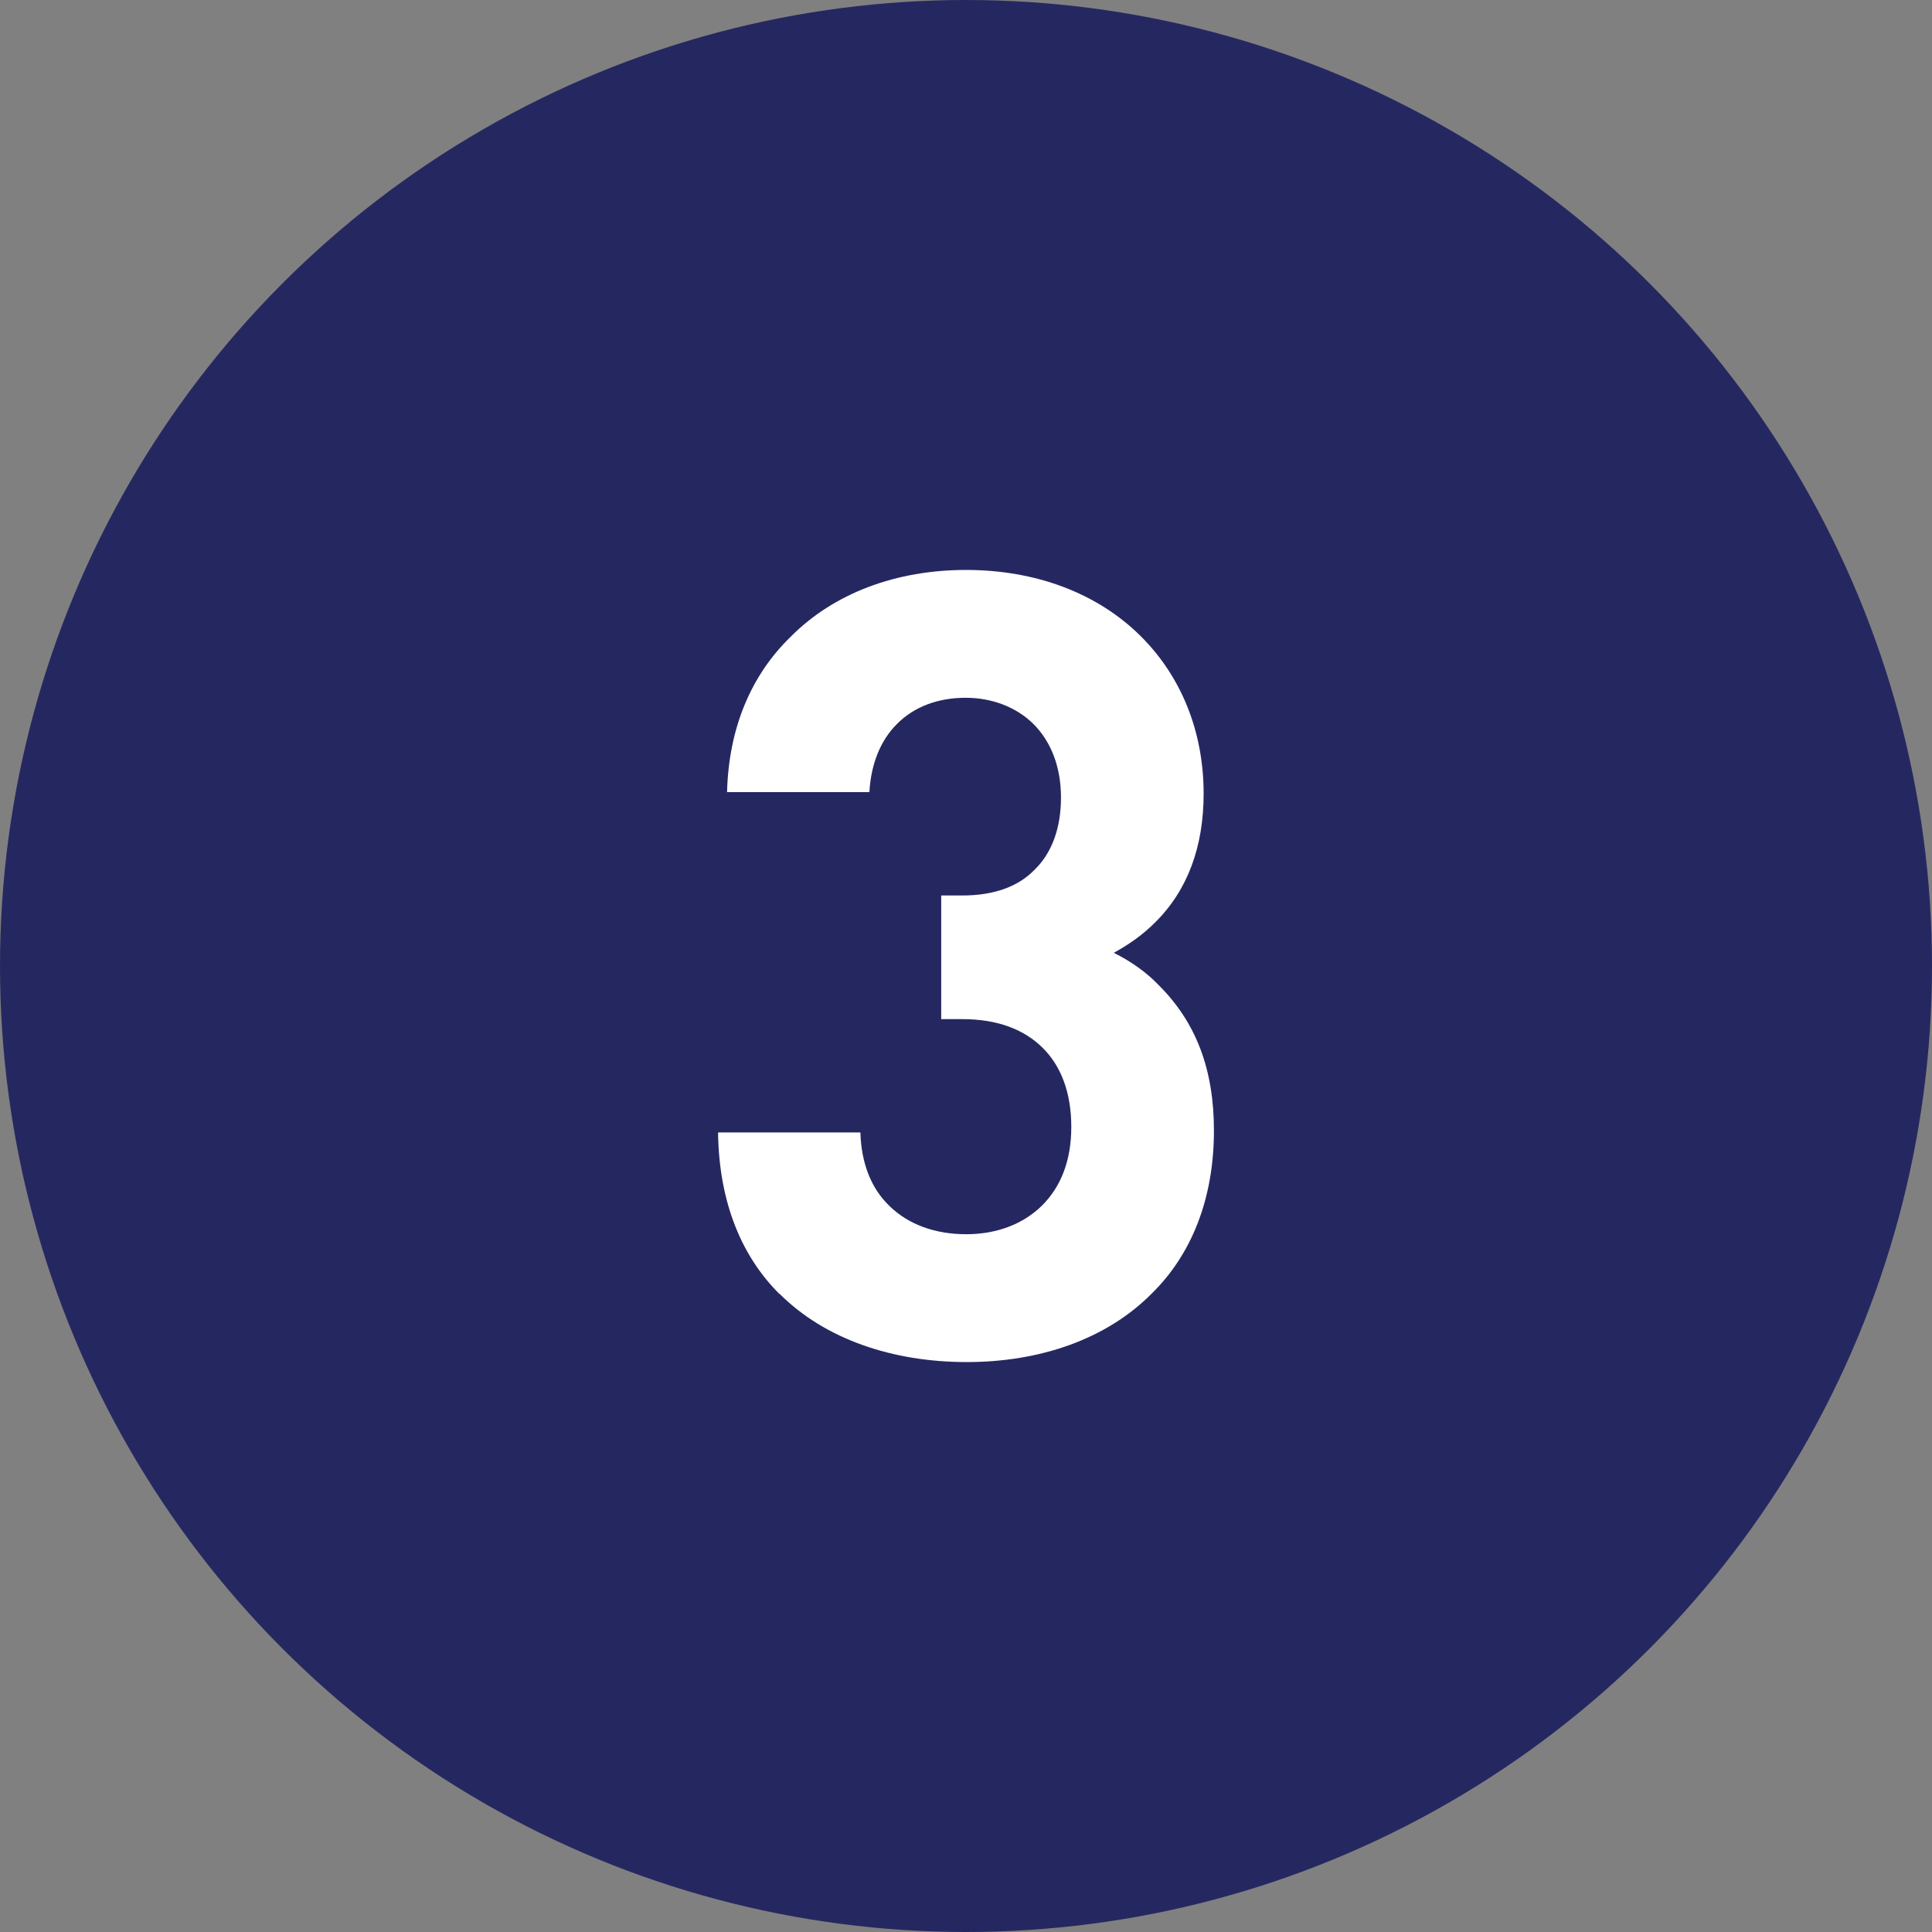
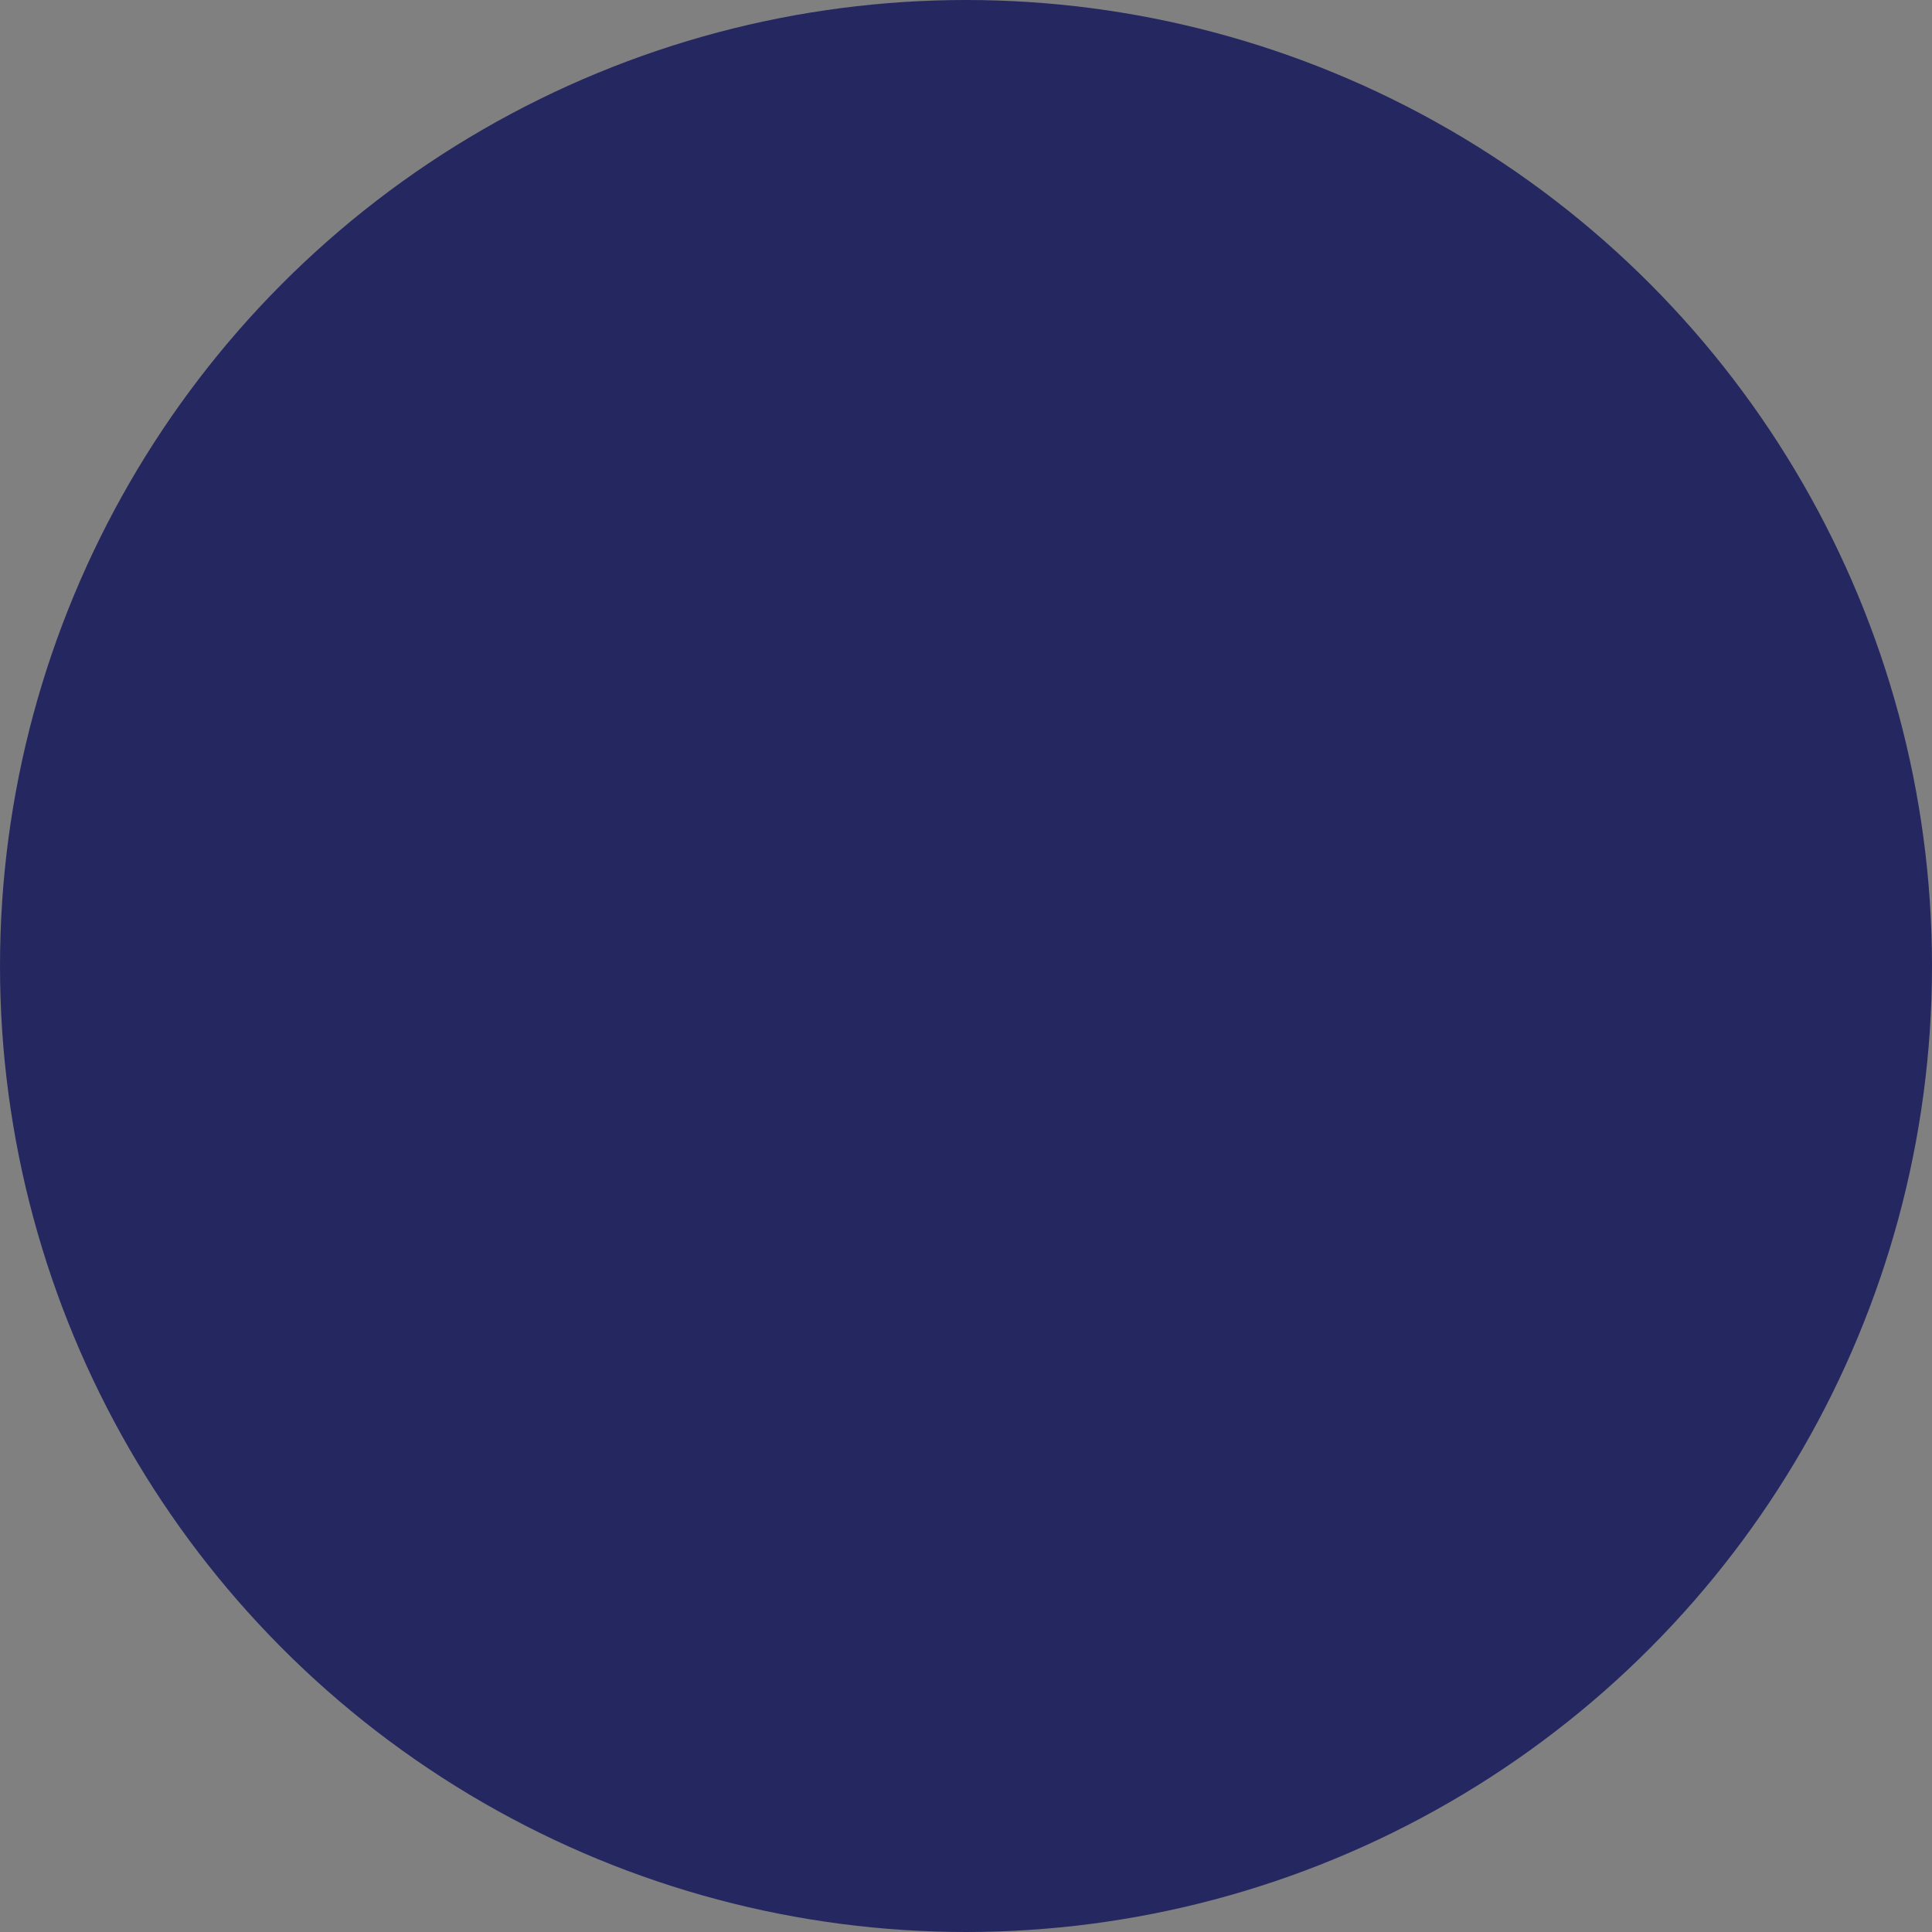
<svg xmlns="http://www.w3.org/2000/svg" id="_レイヤー_2" data-name="レイヤー 2" viewBox="0 0 60 60">
  <rect x="0" y="0" width="60" height="60" fill="#808080" stroke="none" />
  <defs>
    <style>
      .cls-1 {
        fill: #fff;
      }

      .cls-2 {
        fill: #252860;
      }
    </style>
  </defs>
  <g id="_デザイン_下" data-name="デザイン_下">
    <g>
      <circle class="cls-2" cx="30" cy="30" r="30" />
-       <path class="cls-1" d="M24.2,40.18c-1.14-1.14-1.87-2.79-1.9-5.01h4.42c.03,1,.36,1.75.88,2.26.61.61,1.46.9,2.41.9s1.78-.32,2.36-.9c.56-.56.9-1.36.9-2.43s-.32-1.89-.88-2.45c-.58-.58-1.41-.9-2.5-.9h-.66v-3.84h.66c1,0,1.75-.29,2.24-.8.56-.54.82-1.34.82-2.24,0-1-.34-1.77-.85-2.28-.54-.54-1.31-.82-2.11-.82-.85,0-1.6.27-2.14.82-.49.49-.8,1.21-.85,2.11h-4.42c.05-2.01.76-3.64,1.96-4.81,1.36-1.38,3.31-2.09,5.46-2.09s4.08.71,5.44,2.07c1.22,1.22,1.94,2.91,1.94,4.88,0,1.63-.49,2.99-1.5,3.99-.39.39-.8.68-1.29.95.54.27,1.02.61,1.39,1,1.17,1.16,1.72,2.63,1.72,4.52,0,2.14-.71,3.86-1.92,5.05-1.41,1.43-3.48,2.14-5.76,2.14s-4.39-.7-5.81-2.12Z" />
    </g>
  </g>
</svg>